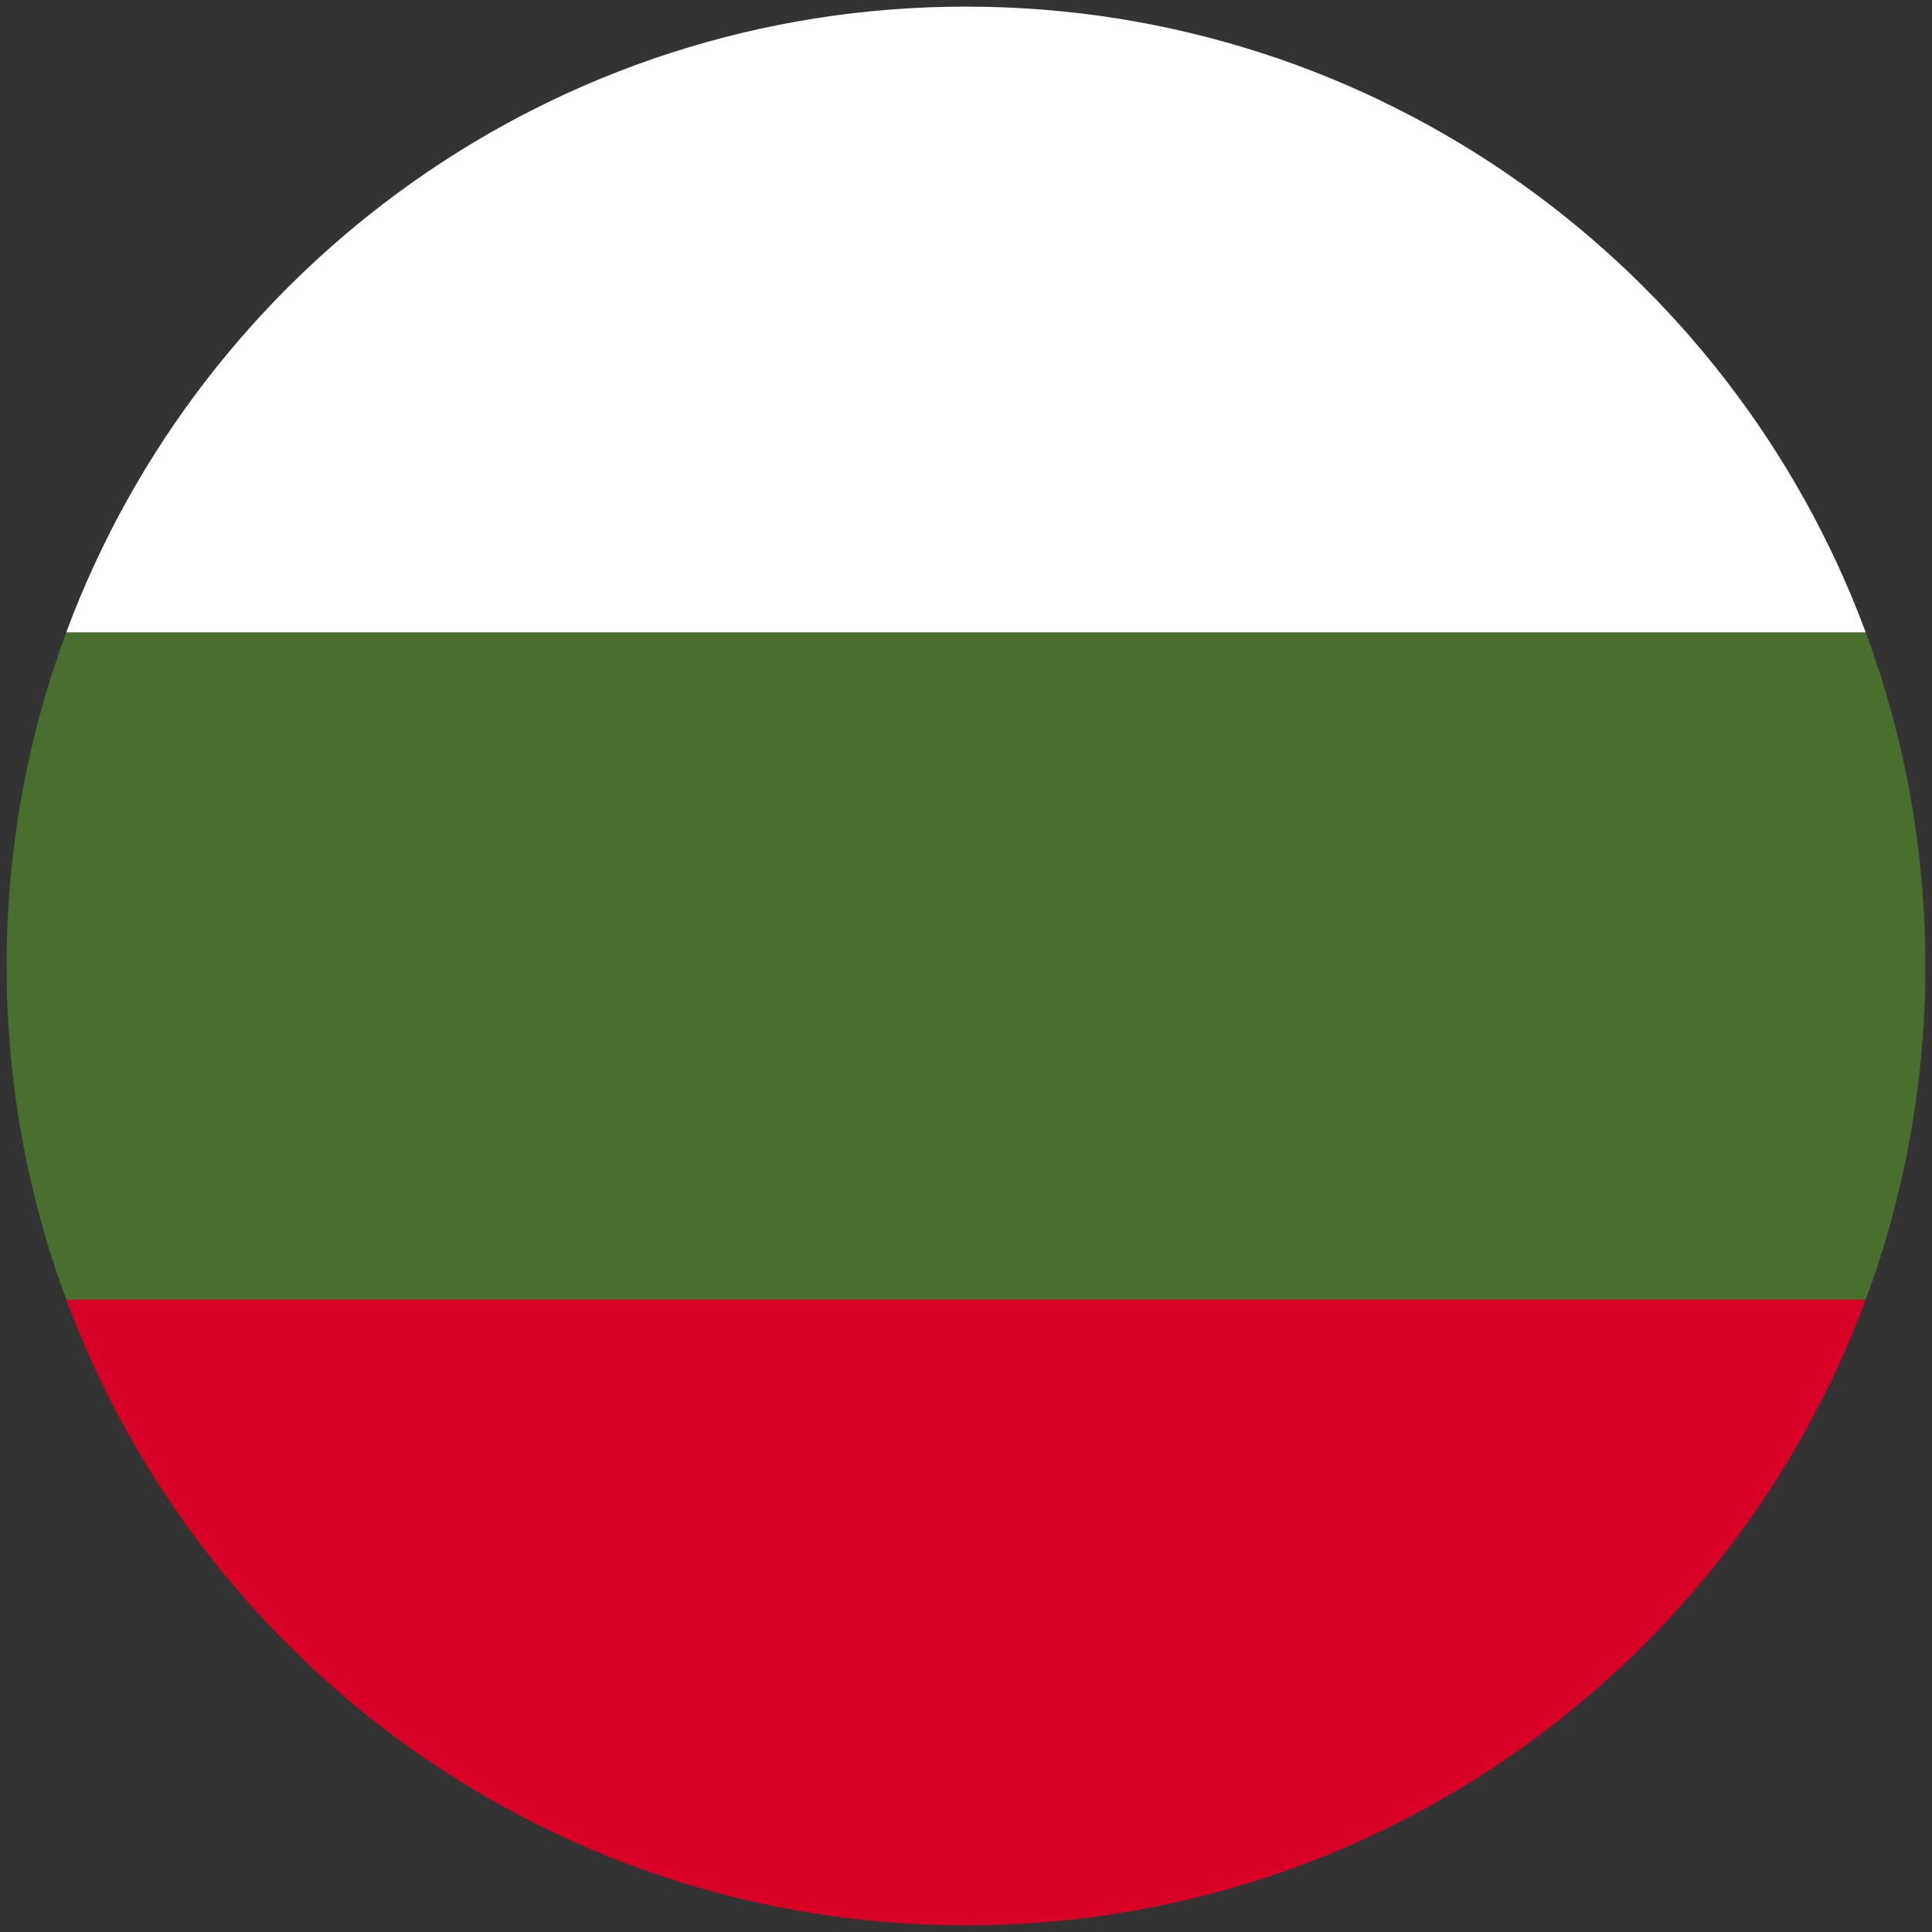
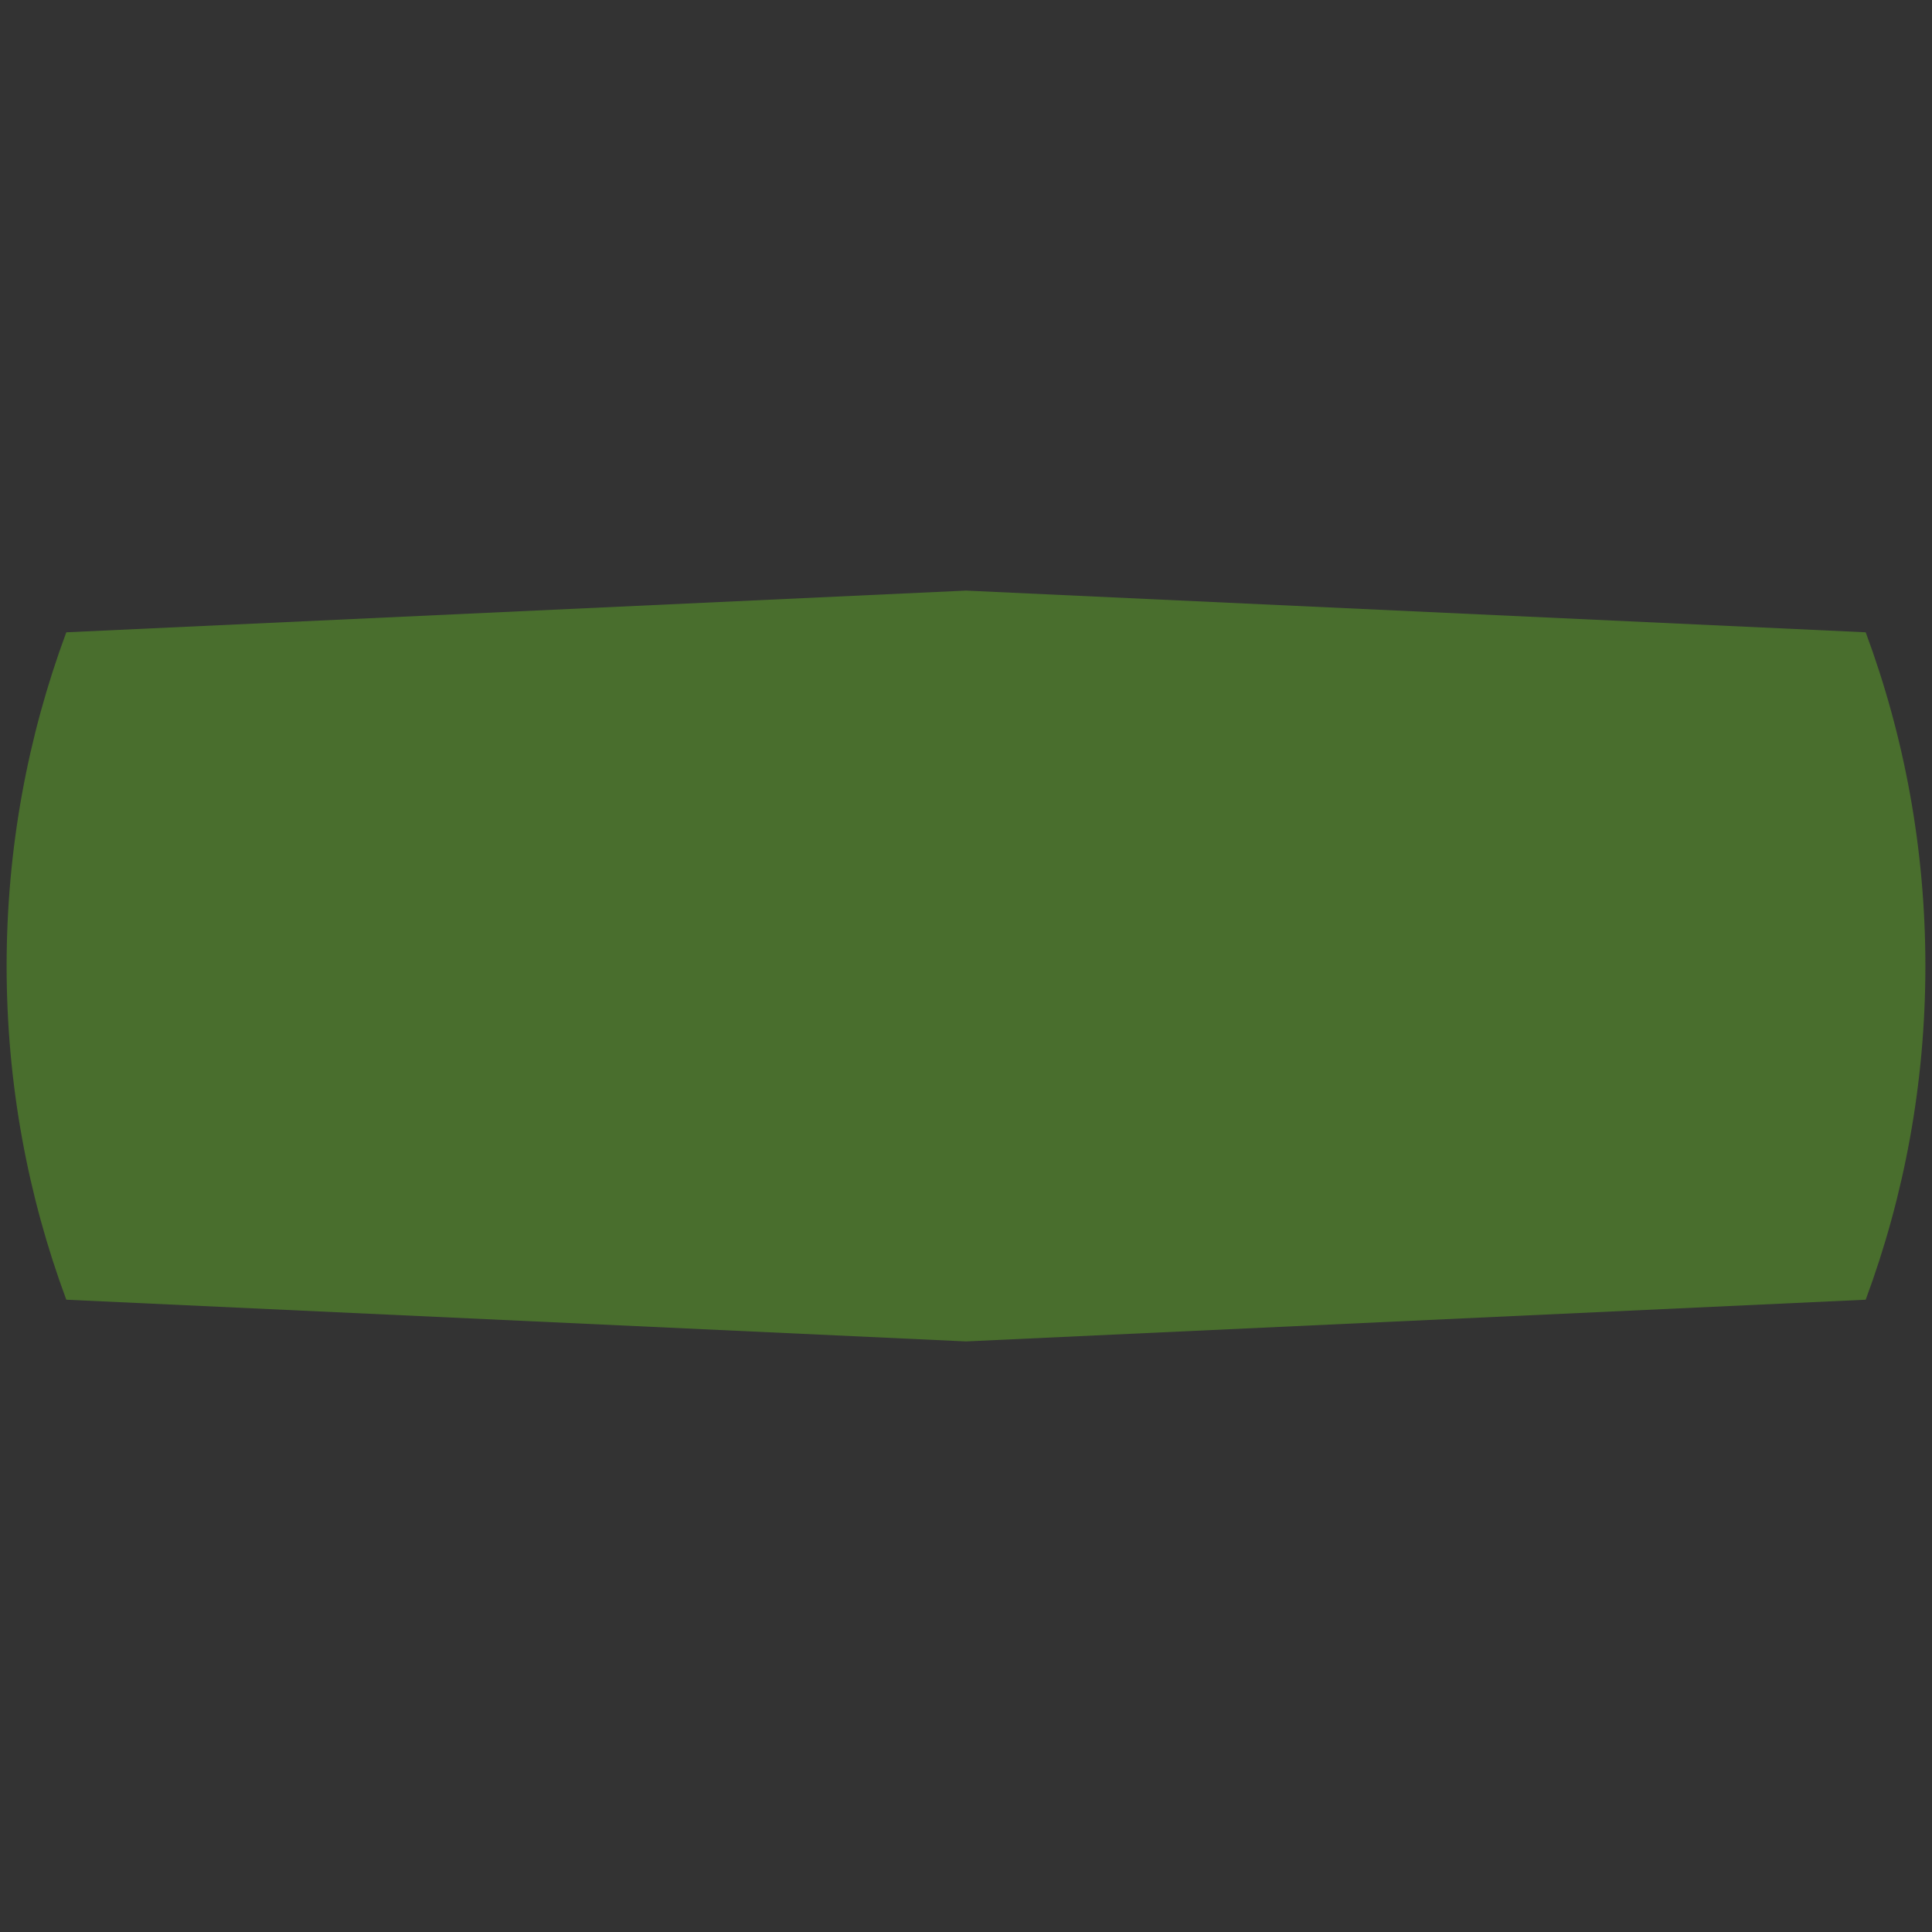
<svg xmlns="http://www.w3.org/2000/svg" version="1.1" id="Layer_1" x="0px" y="0px" width="292px" height="292px" viewBox="0 0 292 292" enable-background="new 0 0 292 292" xml:space="preserve">
  <rect x="0" y="0" width="292" height="292" fill="#333333" stroke="none" />
  <g>
    <path fill="#496E2D" d="M291,146c0-17.736-3.188-34.727-9.02-50.435L146,89.261L10.02,95.565C4.19,111.273,1,128.264,1,146   c0,17.736,3.19,34.727,9.02,50.436L146,202.74l135.98-6.305C287.811,180.727,291,163.736,291,146z" />
-     <path fill="#D80027" d="M146,291c62.346,0,115.494-39.35,135.98-94.564H10.019C30.506,251.65,83.655,291,146,291z" />
-     <path fill="#FFFFFF" d="M10.019,95.565H281.98C261.494,40.35,208.346,1,146,1C83.655,1,30.506,40.35,10.019,95.565z" />
  </g>
</svg>